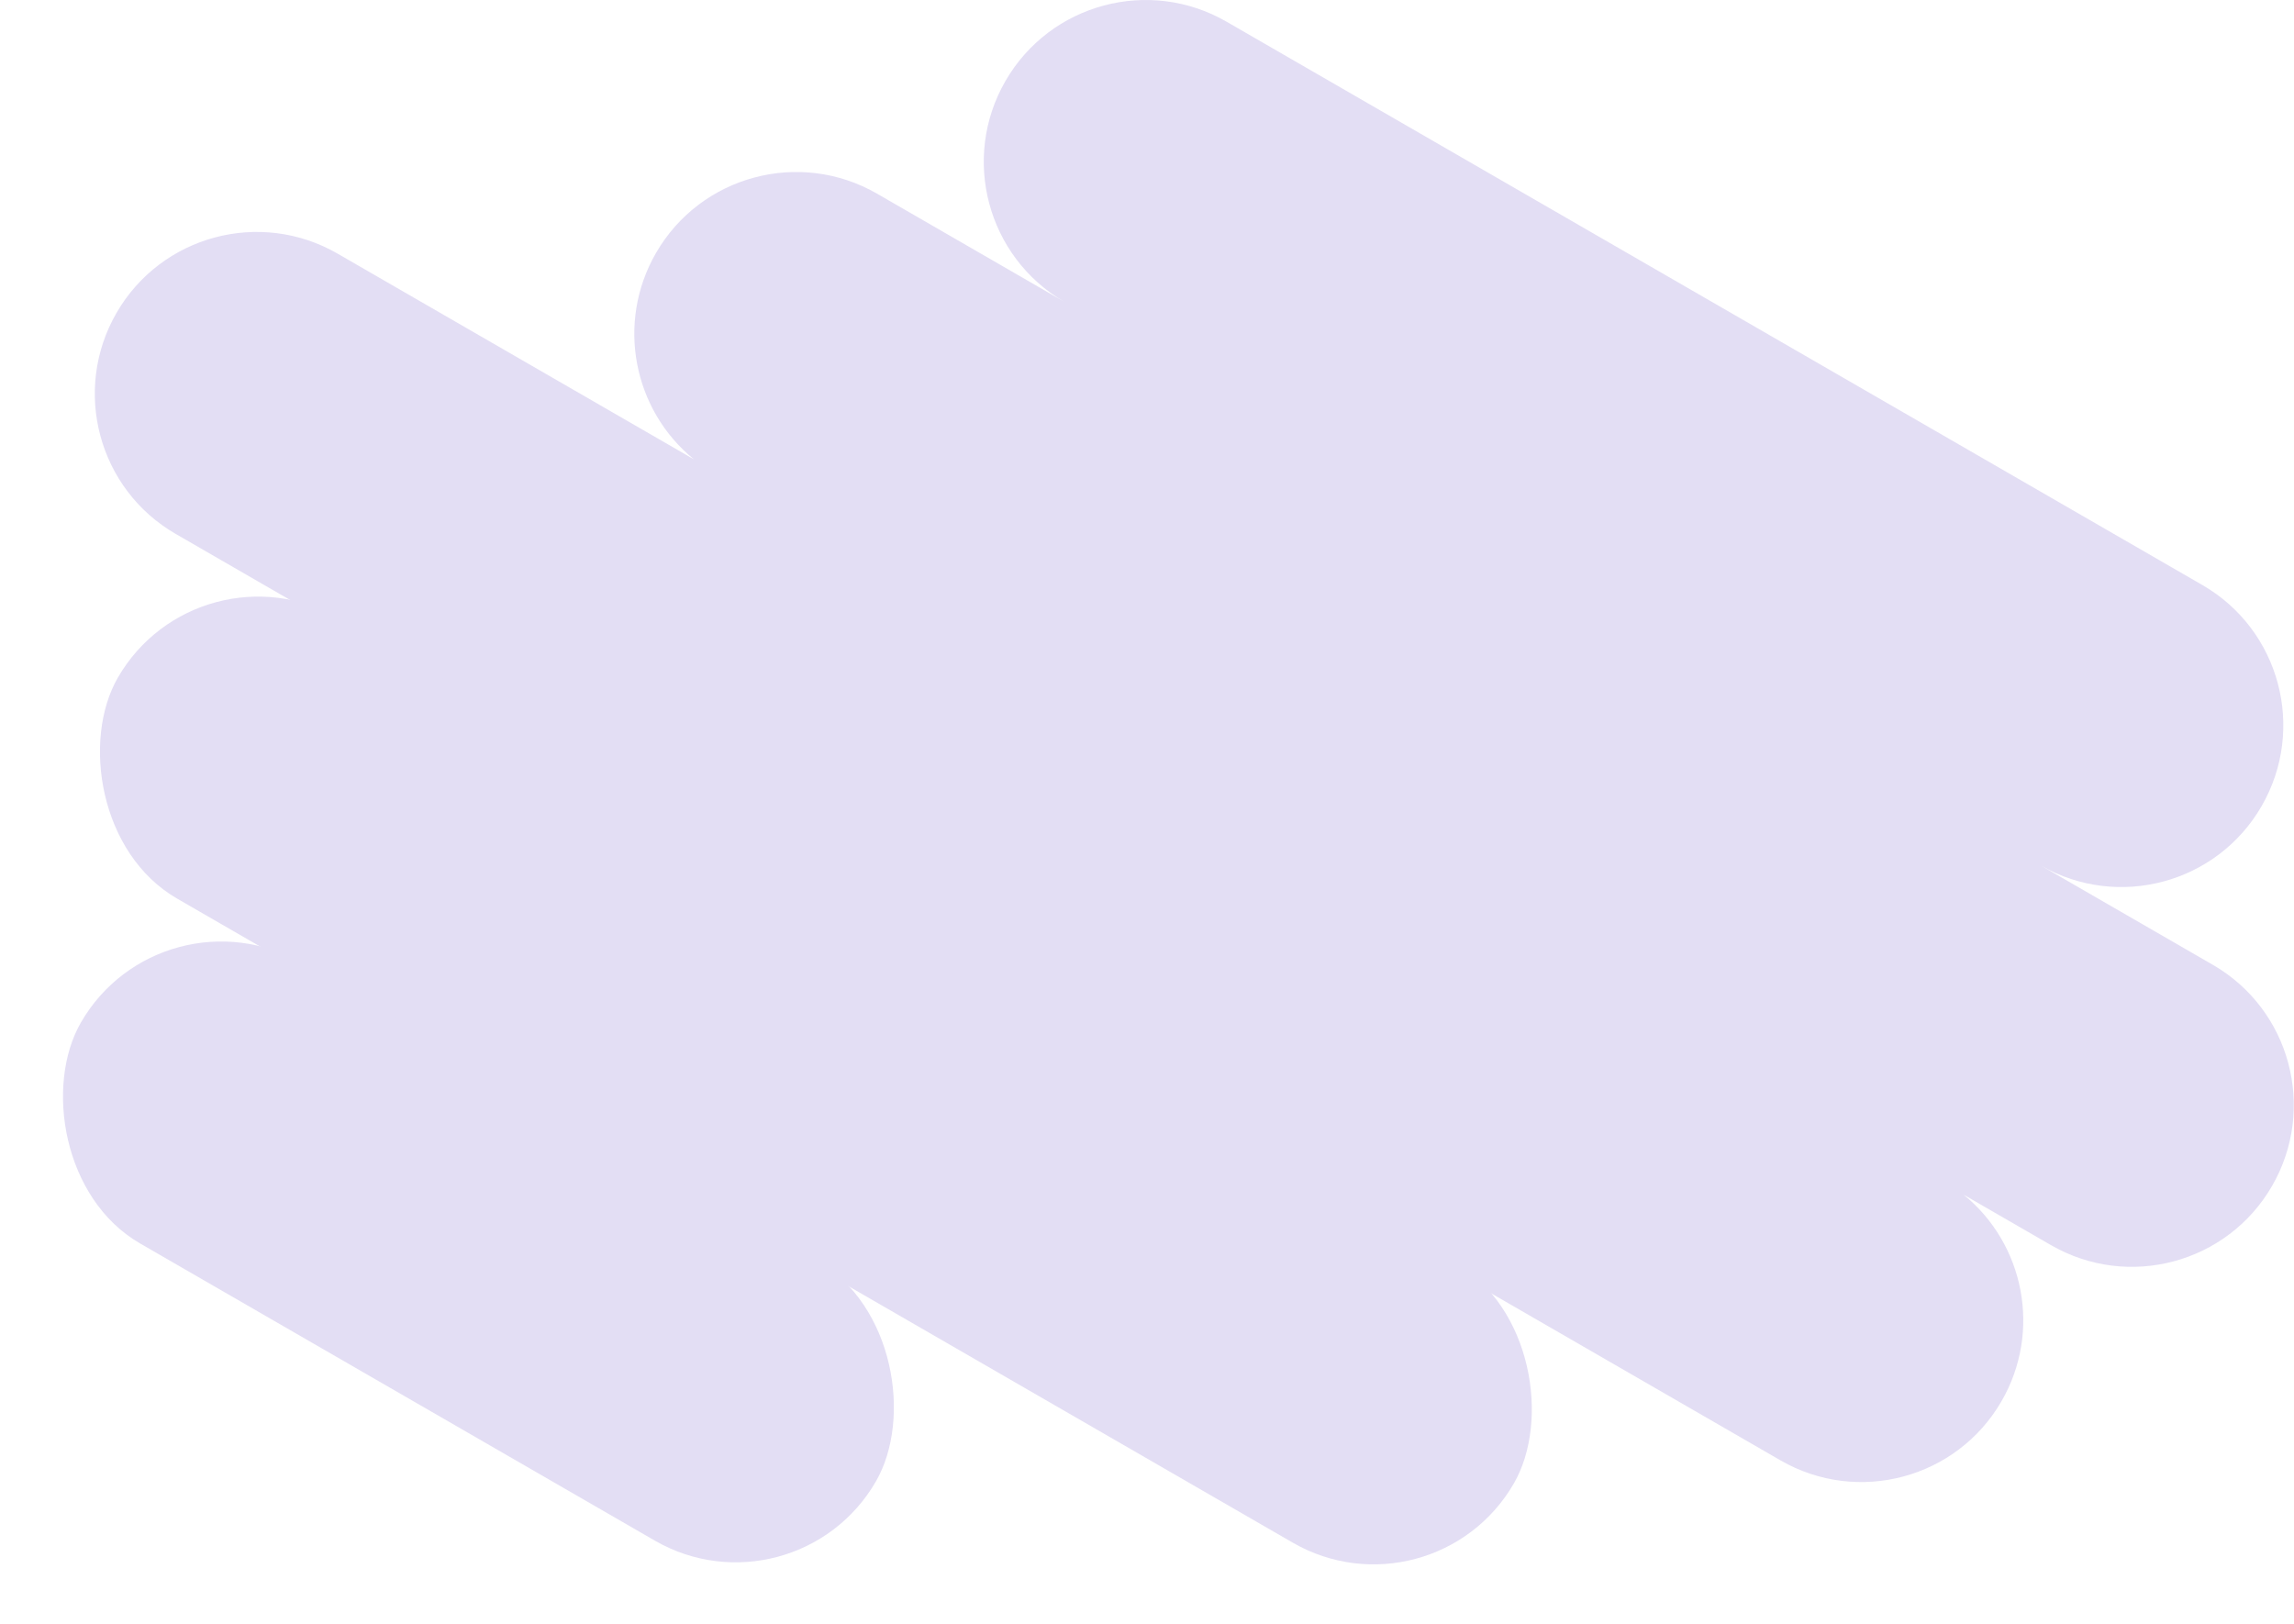
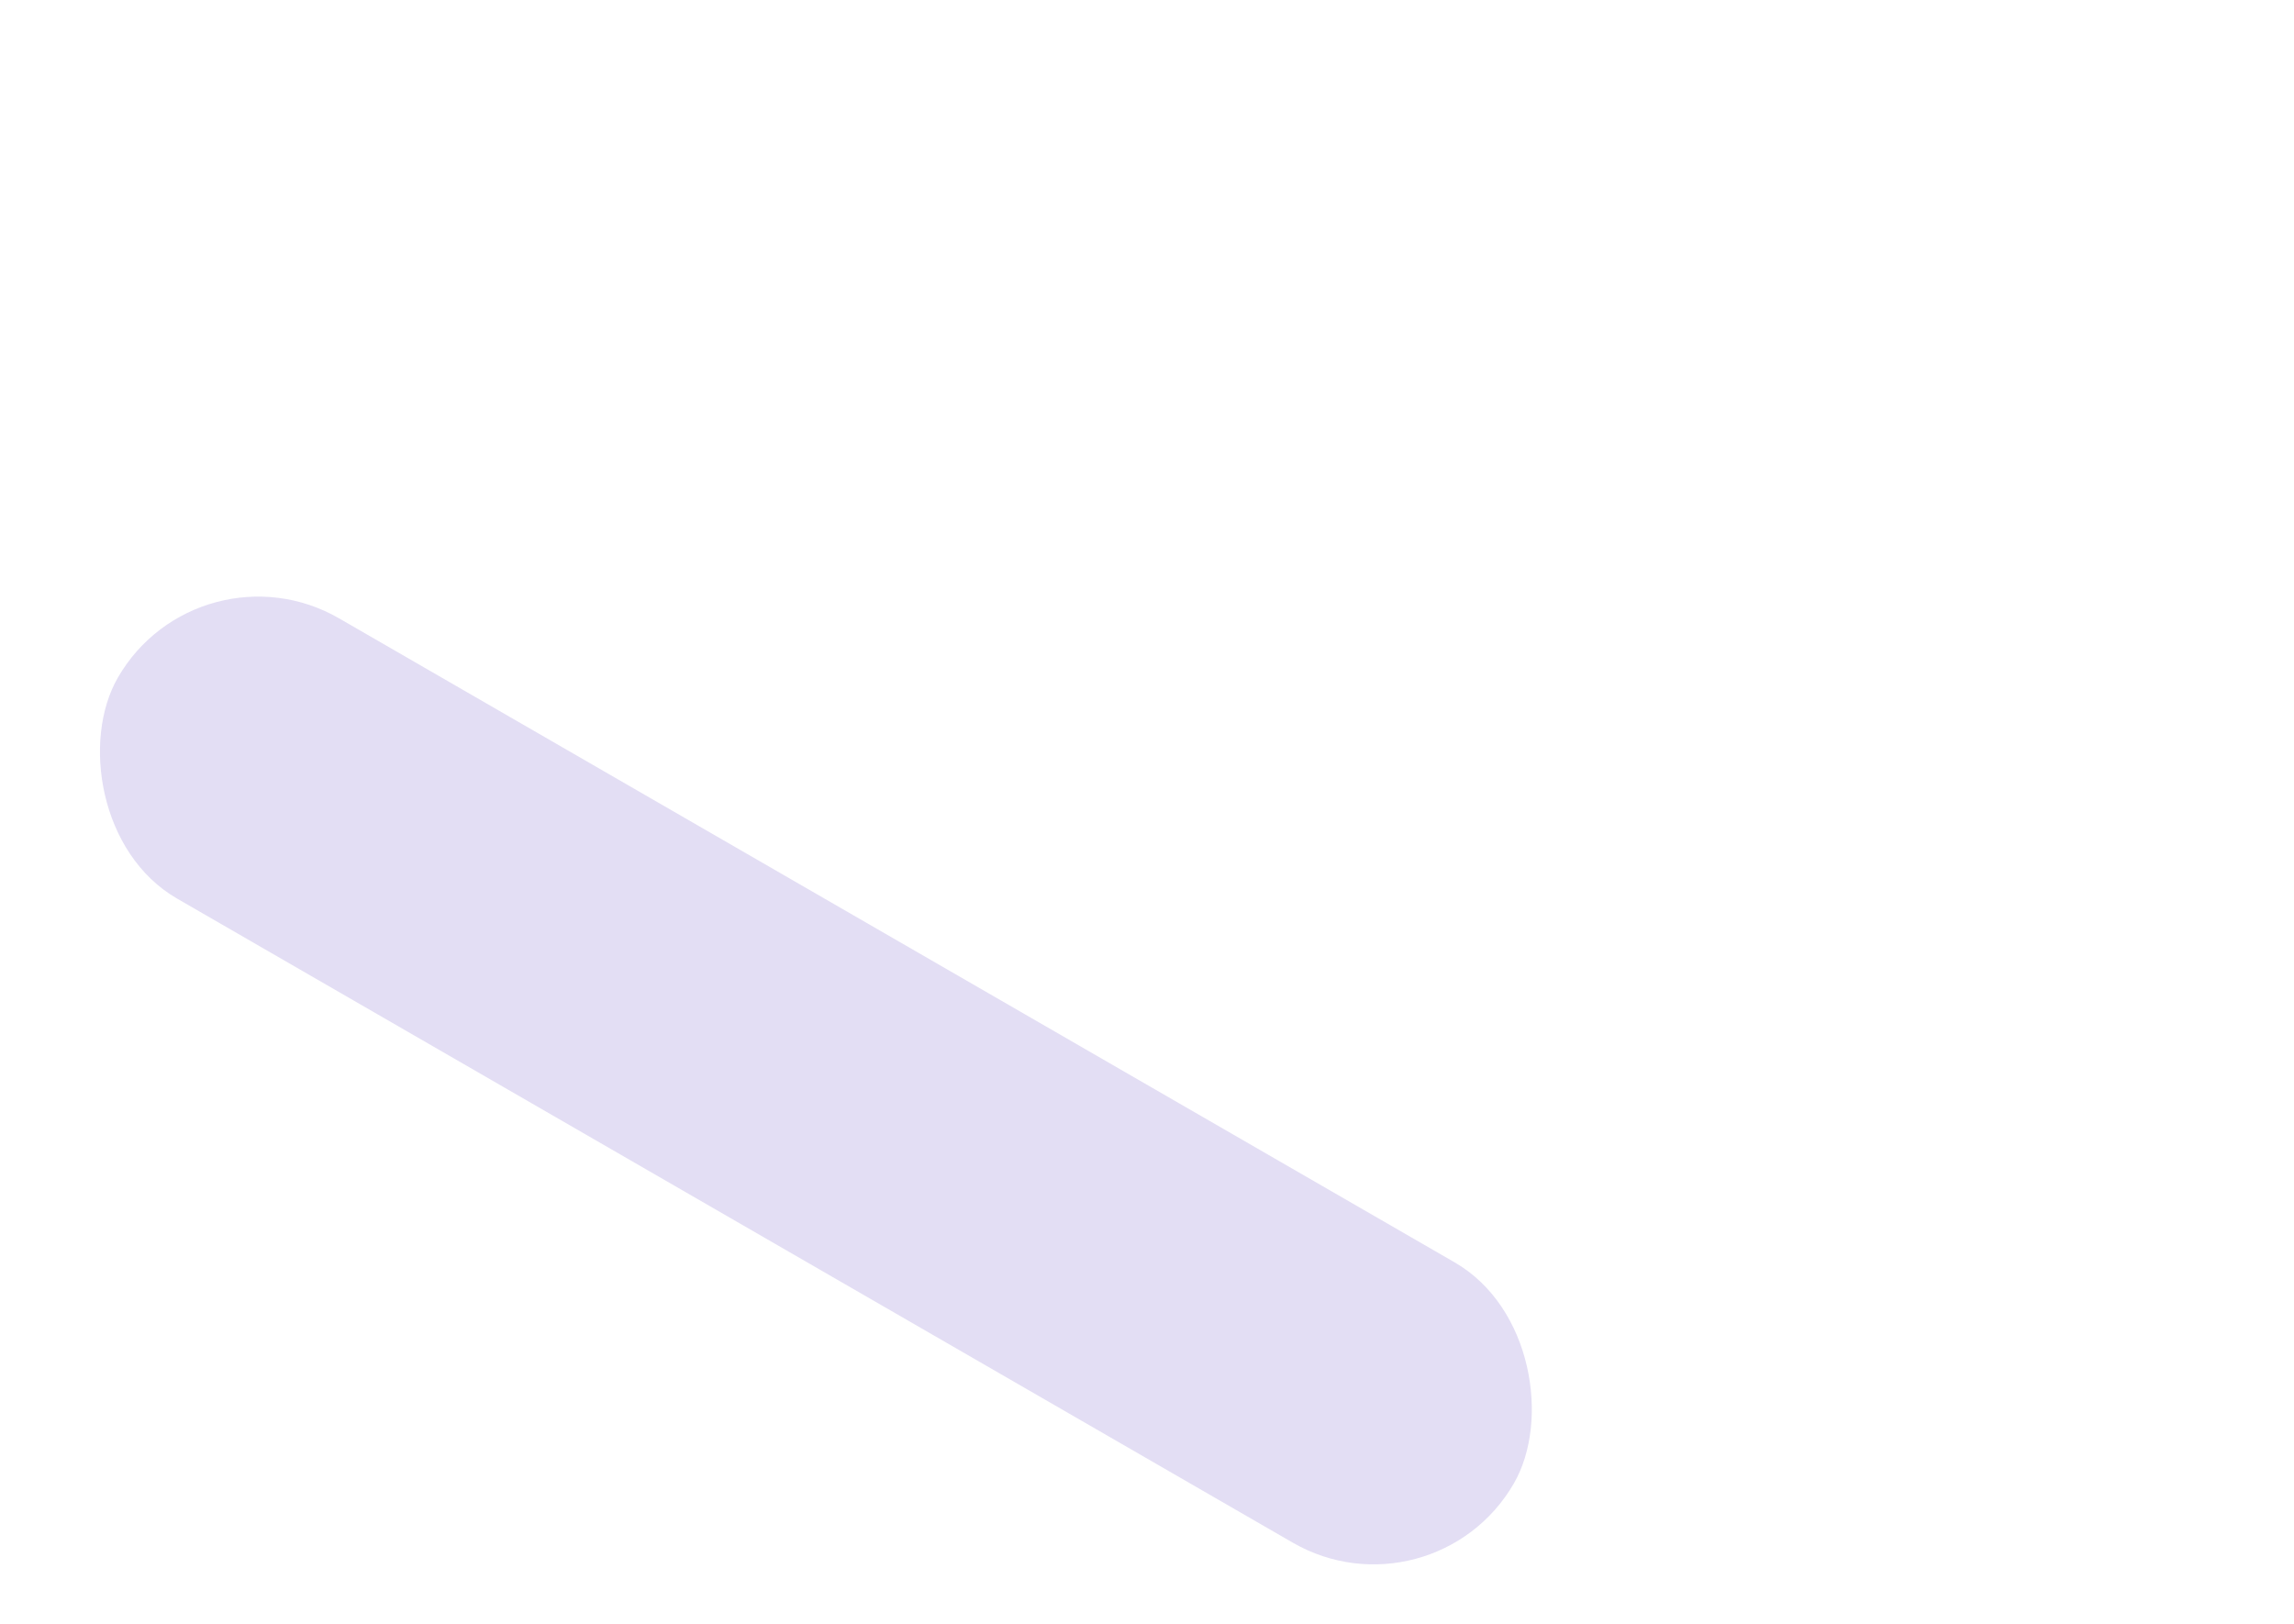
<svg xmlns="http://www.w3.org/2000/svg" width="2497" height="1768" viewBox="0 0 2497 1768" fill="none">
-   <path fill-rule="evenodd" clip-rule="evenodd" d="M1094.46 88.117C1143.11 3.854 1250.86 -25.017 1335.12 23.633L2397.26 636.861C2481.53 685.51 2510.4 793.258 2461.75 877.521C2413.22 961.576 2305.88 990.512 2221.71 942.366L2408.67 1050.31C2492.93 1098.96 2521.8 1206.7 2473.15 1290.97C2424.5 1375.23 2316.76 1404.1 2232.49 1355.45L2137.42 1300.56C2203.39 1354.18 2222.56 1449.26 2178.69 1525.25C2130.04 1609.51 2022.29 1638.38 1938.03 1589.73L191.312 581.263C107.049 532.613 78.178 424.866 126.828 340.602C175.477 256.339 283.225 227.468 367.488 276.118L755.342 500.045C689.366 446.422 670.2 351.342 714.069 275.358C762.719 191.094 870.466 162.223 954.73 210.873L1158.32 328.415C1074.54 279.594 1045.93 172.172 1094.46 88.117Z" fill="#E3DEF4" />
  <rect x="216.426" y="585" width="1754.56" height="352.351" rx="176.176" transform="rotate(30 216.426 585)" fill="#E3DEF4" />
-   <rect x="176.195" y="960.456" width="999.203" height="352.351" rx="176.176" transform="rotate(30 176.195 960.456)" fill="#E3DEF4" />
</svg>